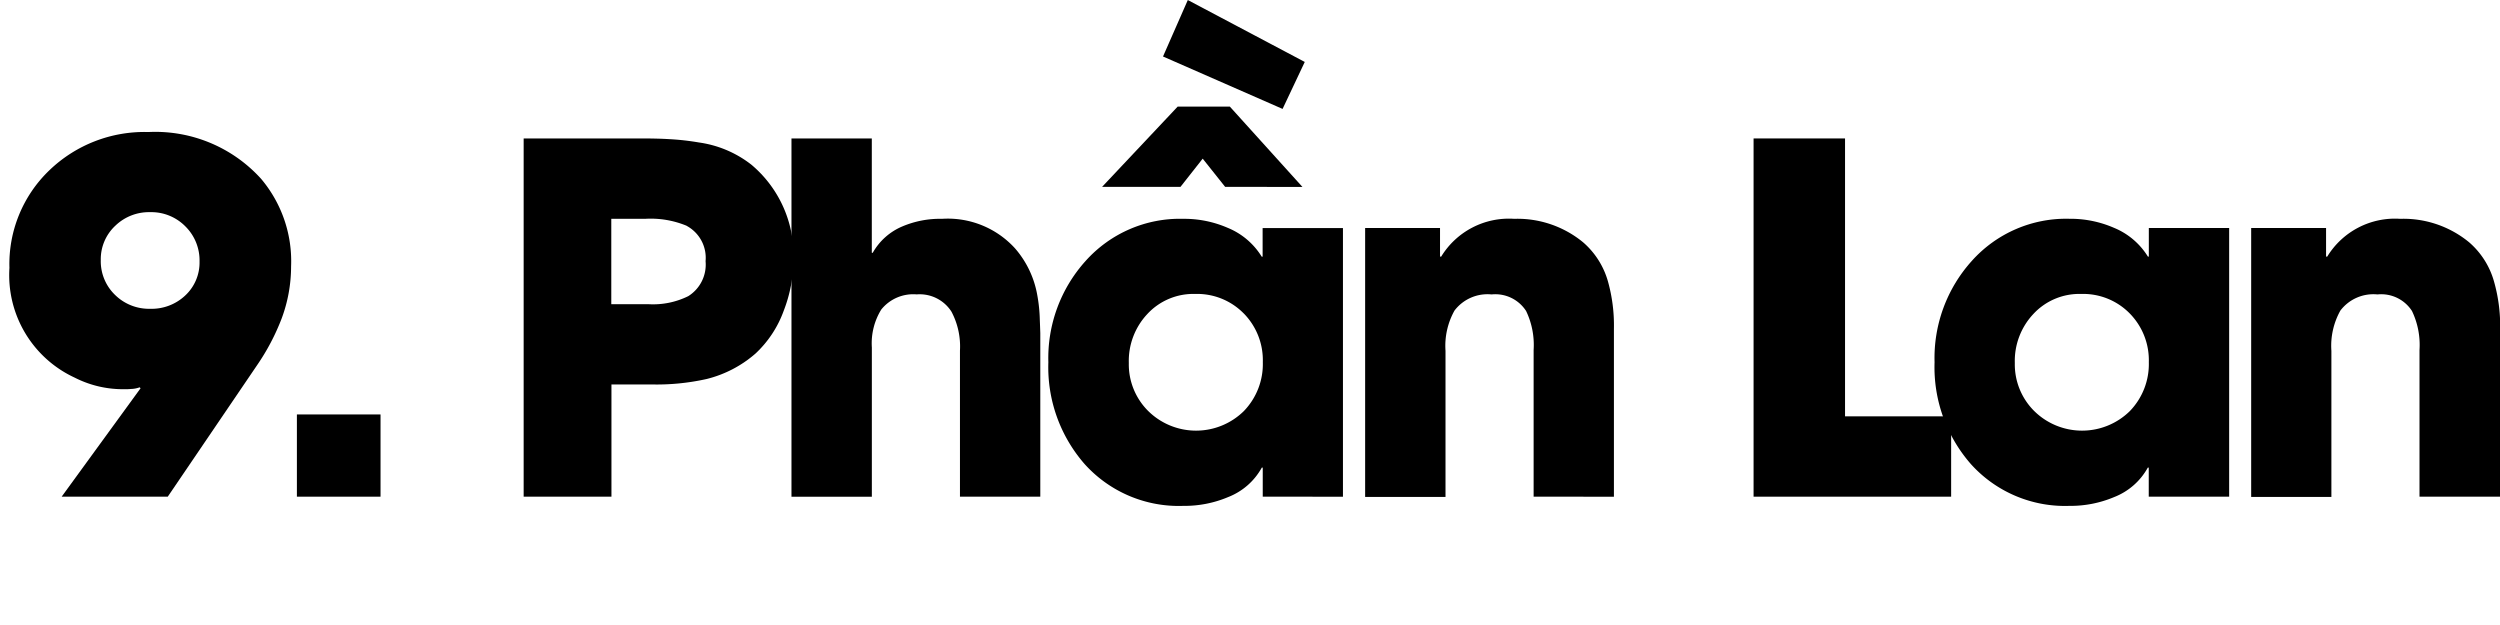
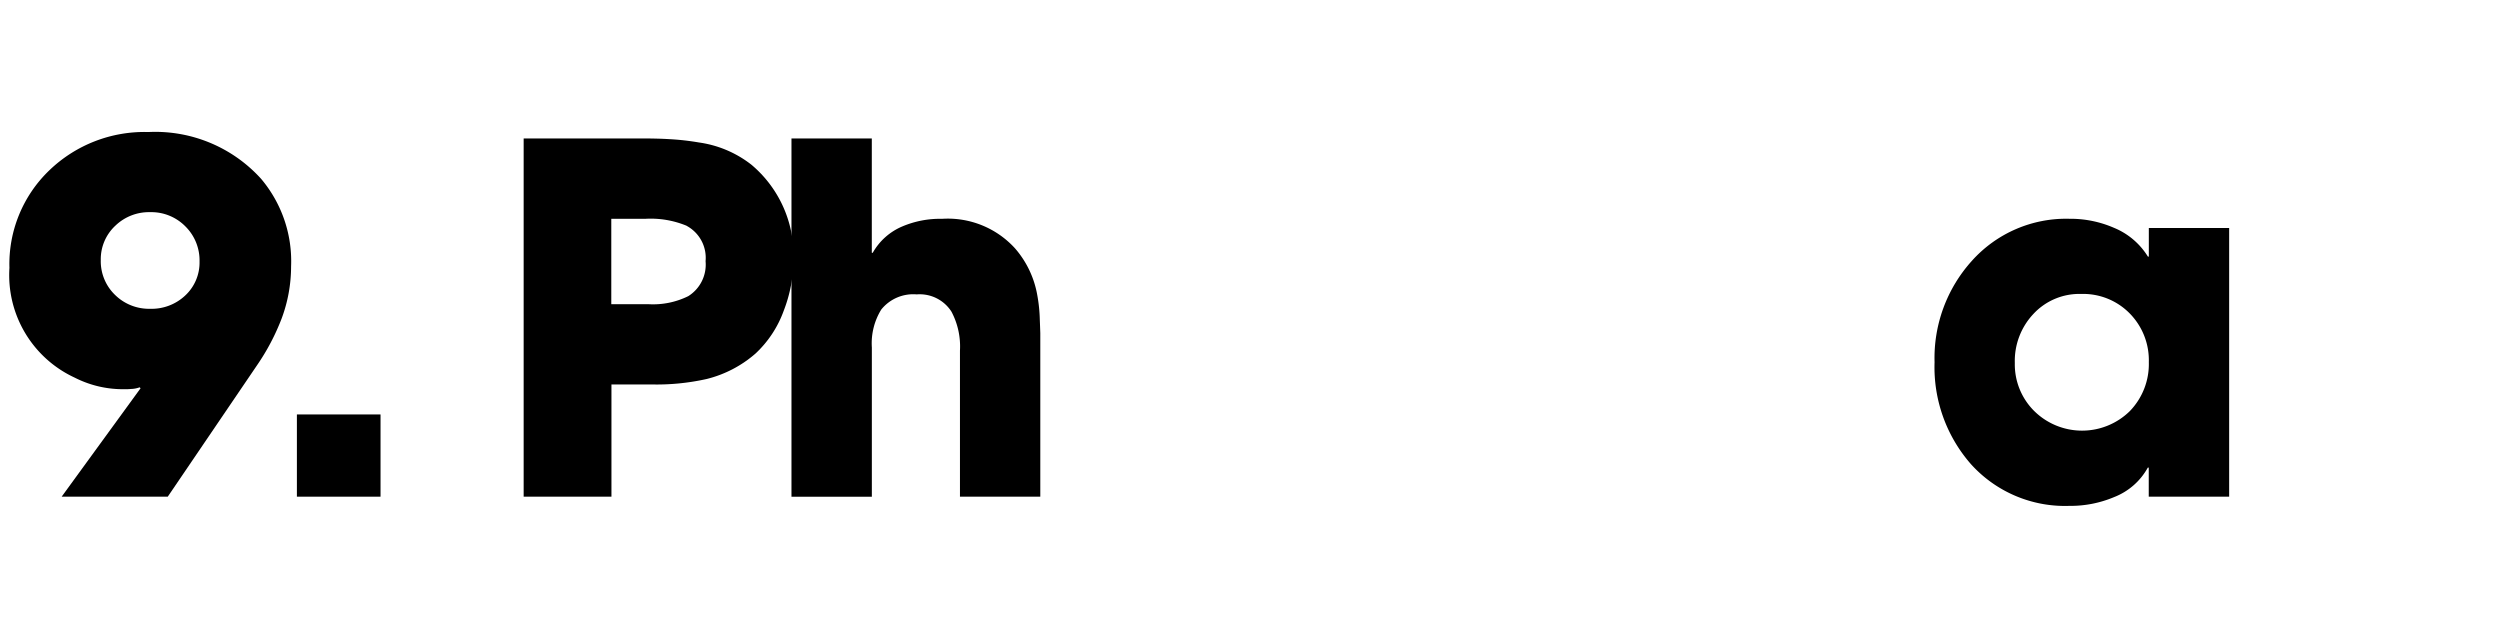
<svg xmlns="http://www.w3.org/2000/svg" id="Layer_1" data-name="Layer 1" viewBox="0 0 61.992 15.486">
  <title>19</title>
  <g id="_Group_" data-name="&lt;Group&gt;">
    <path d="M15.988,20.155a5.547,5.547,0,0,1-.615,1.166l-2.209,3.252H10.533l1.957-2.689-.023-.023a.669.669,0,0,1-.217.041.913.913,0,0,1-.111.006h-.105a2.63,2.63,0,0,1-1.178-.287A2.8,2.8,0,0,1,9.238,18.9a3.219,3.219,0,0,1,.99-2.42,3.4,3.4,0,0,1,2.455-.949,3.539,3.539,0,0,1,2.795,1.16,3.165,3.165,0,0,1,.744,2.174A3.7,3.7,0,0,1,15.988,20.155ZM13.6,17.87a1.185,1.185,0,0,0-.873-.352,1.2,1.2,0,0,0-.861.334,1.134,1.134,0,0,0-.363.855,1.159,1.159,0,0,0,.352.861,1.2,1.2,0,0,0,.873.346,1.215,1.215,0,0,0,.861-.322,1.115,1.115,0,0,0,.363-.85A1.185,1.185,0,0,0,13.6,17.87Z" transform="translate(-9.004 -12.257)" />
    <path d="M16.366,24.573V22.534H18.44v2.039Z" transform="translate(-9.004 -12.257)" />
    <path d="M28.44,19.956a2.708,2.708,0,0,1-.7,1.066,2.9,2.9,0,0,1-1.213.633,5.688,5.688,0,0,1-1.377.135h-.984v2.783H21.989V15.69H24.9q.422,0,.709.018a6.235,6.235,0,0,1,.727.082,2.72,2.72,0,0,1,1.3.551,2.927,2.927,0,0,1,1.043,2.35A3.527,3.527,0,0,1,28.44,19.956Zm-2.408-2.1A2.331,2.331,0,0,0,25,17.683h-.838V19.8h.92a1.967,1.967,0,0,0,.99-.2.923.923,0,0,0,.428-.867A.9.9,0,0,0,26.032,17.858Z" transform="translate(-9.004 -12.257)" />
    <path d="M32.808,24.573V20.952a1.84,1.84,0,0,0-.211-.967.934.934,0,0,0-.861-.428,1.017,1.017,0,0,0-.879.375,1.593,1.593,0,0,0-.234.943v3.7H28.63V15.69h1.992v2.836h.023a1.52,1.52,0,0,1,.738-.656,2.39,2.39,0,0,1,.979-.187,2.252,2.252,0,0,1,1.811.732,2.392,2.392,0,0,1,.551,1.154,3.849,3.849,0,0,1,.064.621q.006.141.012.328v4.055Z" transform="translate(-9.004 -12.257)" />
-     <path d="M40.316,24.573v-.721h-.023a1.626,1.626,0,0,1-.838.732,2.773,2.773,0,0,1-1.107.217A3.139,3.139,0,0,1,35.9,23.765a3.645,3.645,0,0,1-.9-2.525,3.593,3.593,0,0,1,.92-2.508,3.137,3.137,0,0,1,2.426-1.049,2.7,2.7,0,0,1,1.1.223,1.781,1.781,0,0,1,.844.715h.023v-.709h1.992v6.662Zm-.932-7.682-.557-.7-.551.7H36.332L38.207,14.9H39.5l1.8,1.992Zm.457,3.135a1.617,1.617,0,0,0-1.2-.48,1.554,1.554,0,0,0-1.189.5,1.7,1.7,0,0,0-.457,1.213,1.631,1.631,0,0,0,.475,1.184,1.69,1.69,0,0,0,2.379.006,1.679,1.679,0,0,0,.469-1.213A1.655,1.655,0,0,0,39.842,20.026Zm.967-5.068-2.965-1.3.615-1.4,2.9,1.535Z" transform="translate(-9.004 -12.257)" />
-     <path d="M47.033,24.573V20.935a1.947,1.947,0,0,0-.187-.967.907.907,0,0,0-.855-.41,1.029,1.029,0,0,0-.92.4,1.791,1.791,0,0,0-.223,1v3.621H42.855V17.911h1.857v.709h.029a1.968,1.968,0,0,1,1.811-.937,2.563,2.563,0,0,1,1.705.58,2,2,0,0,1,.621.979,4.037,4.037,0,0,1,.146,1.166v4.166Z" transform="translate(-9.004 -12.257)" />
-     <path d="M52.487,24.573V15.69h2.268v6.891h2.631v1.992Z" transform="translate(-9.004 -12.257)" />
    <path d="M62.286,24.573v-.721h-.023a1.626,1.626,0,0,1-.838.732,2.773,2.773,0,0,1-1.107.217,3.139,3.139,0,0,1-2.443-1.037,3.645,3.645,0,0,1-.9-2.525,3.593,3.593,0,0,1,.92-2.508,3.137,3.137,0,0,1,2.426-1.049,2.7,2.7,0,0,1,1.1.223,1.781,1.781,0,0,1,.844.715h.023v-.709h1.992v6.662Zm-.475-4.547a1.617,1.617,0,0,0-1.2-.48,1.554,1.554,0,0,0-1.189.5,1.7,1.7,0,0,0-.457,1.213,1.631,1.631,0,0,0,.475,1.184,1.69,1.69,0,0,0,2.379.006,1.679,1.679,0,0,0,.469-1.213A1.655,1.655,0,0,0,61.811,20.026Z" transform="translate(-9.004 -12.257)" />
-     <path d="M69,24.573V20.935a1.947,1.947,0,0,0-.187-.967.907.907,0,0,0-.855-.41,1.029,1.029,0,0,0-.92.4,1.791,1.791,0,0,0-.223,1v3.621H64.826V17.911h1.857v.709h.029a1.968,1.968,0,0,1,1.811-.937,2.563,2.563,0,0,1,1.705.58,2,2,0,0,1,.621.979A4.037,4.037,0,0,1,71,20.407v4.166Z" transform="translate(-9.004 -12.257)" />
  </g>
</svg>